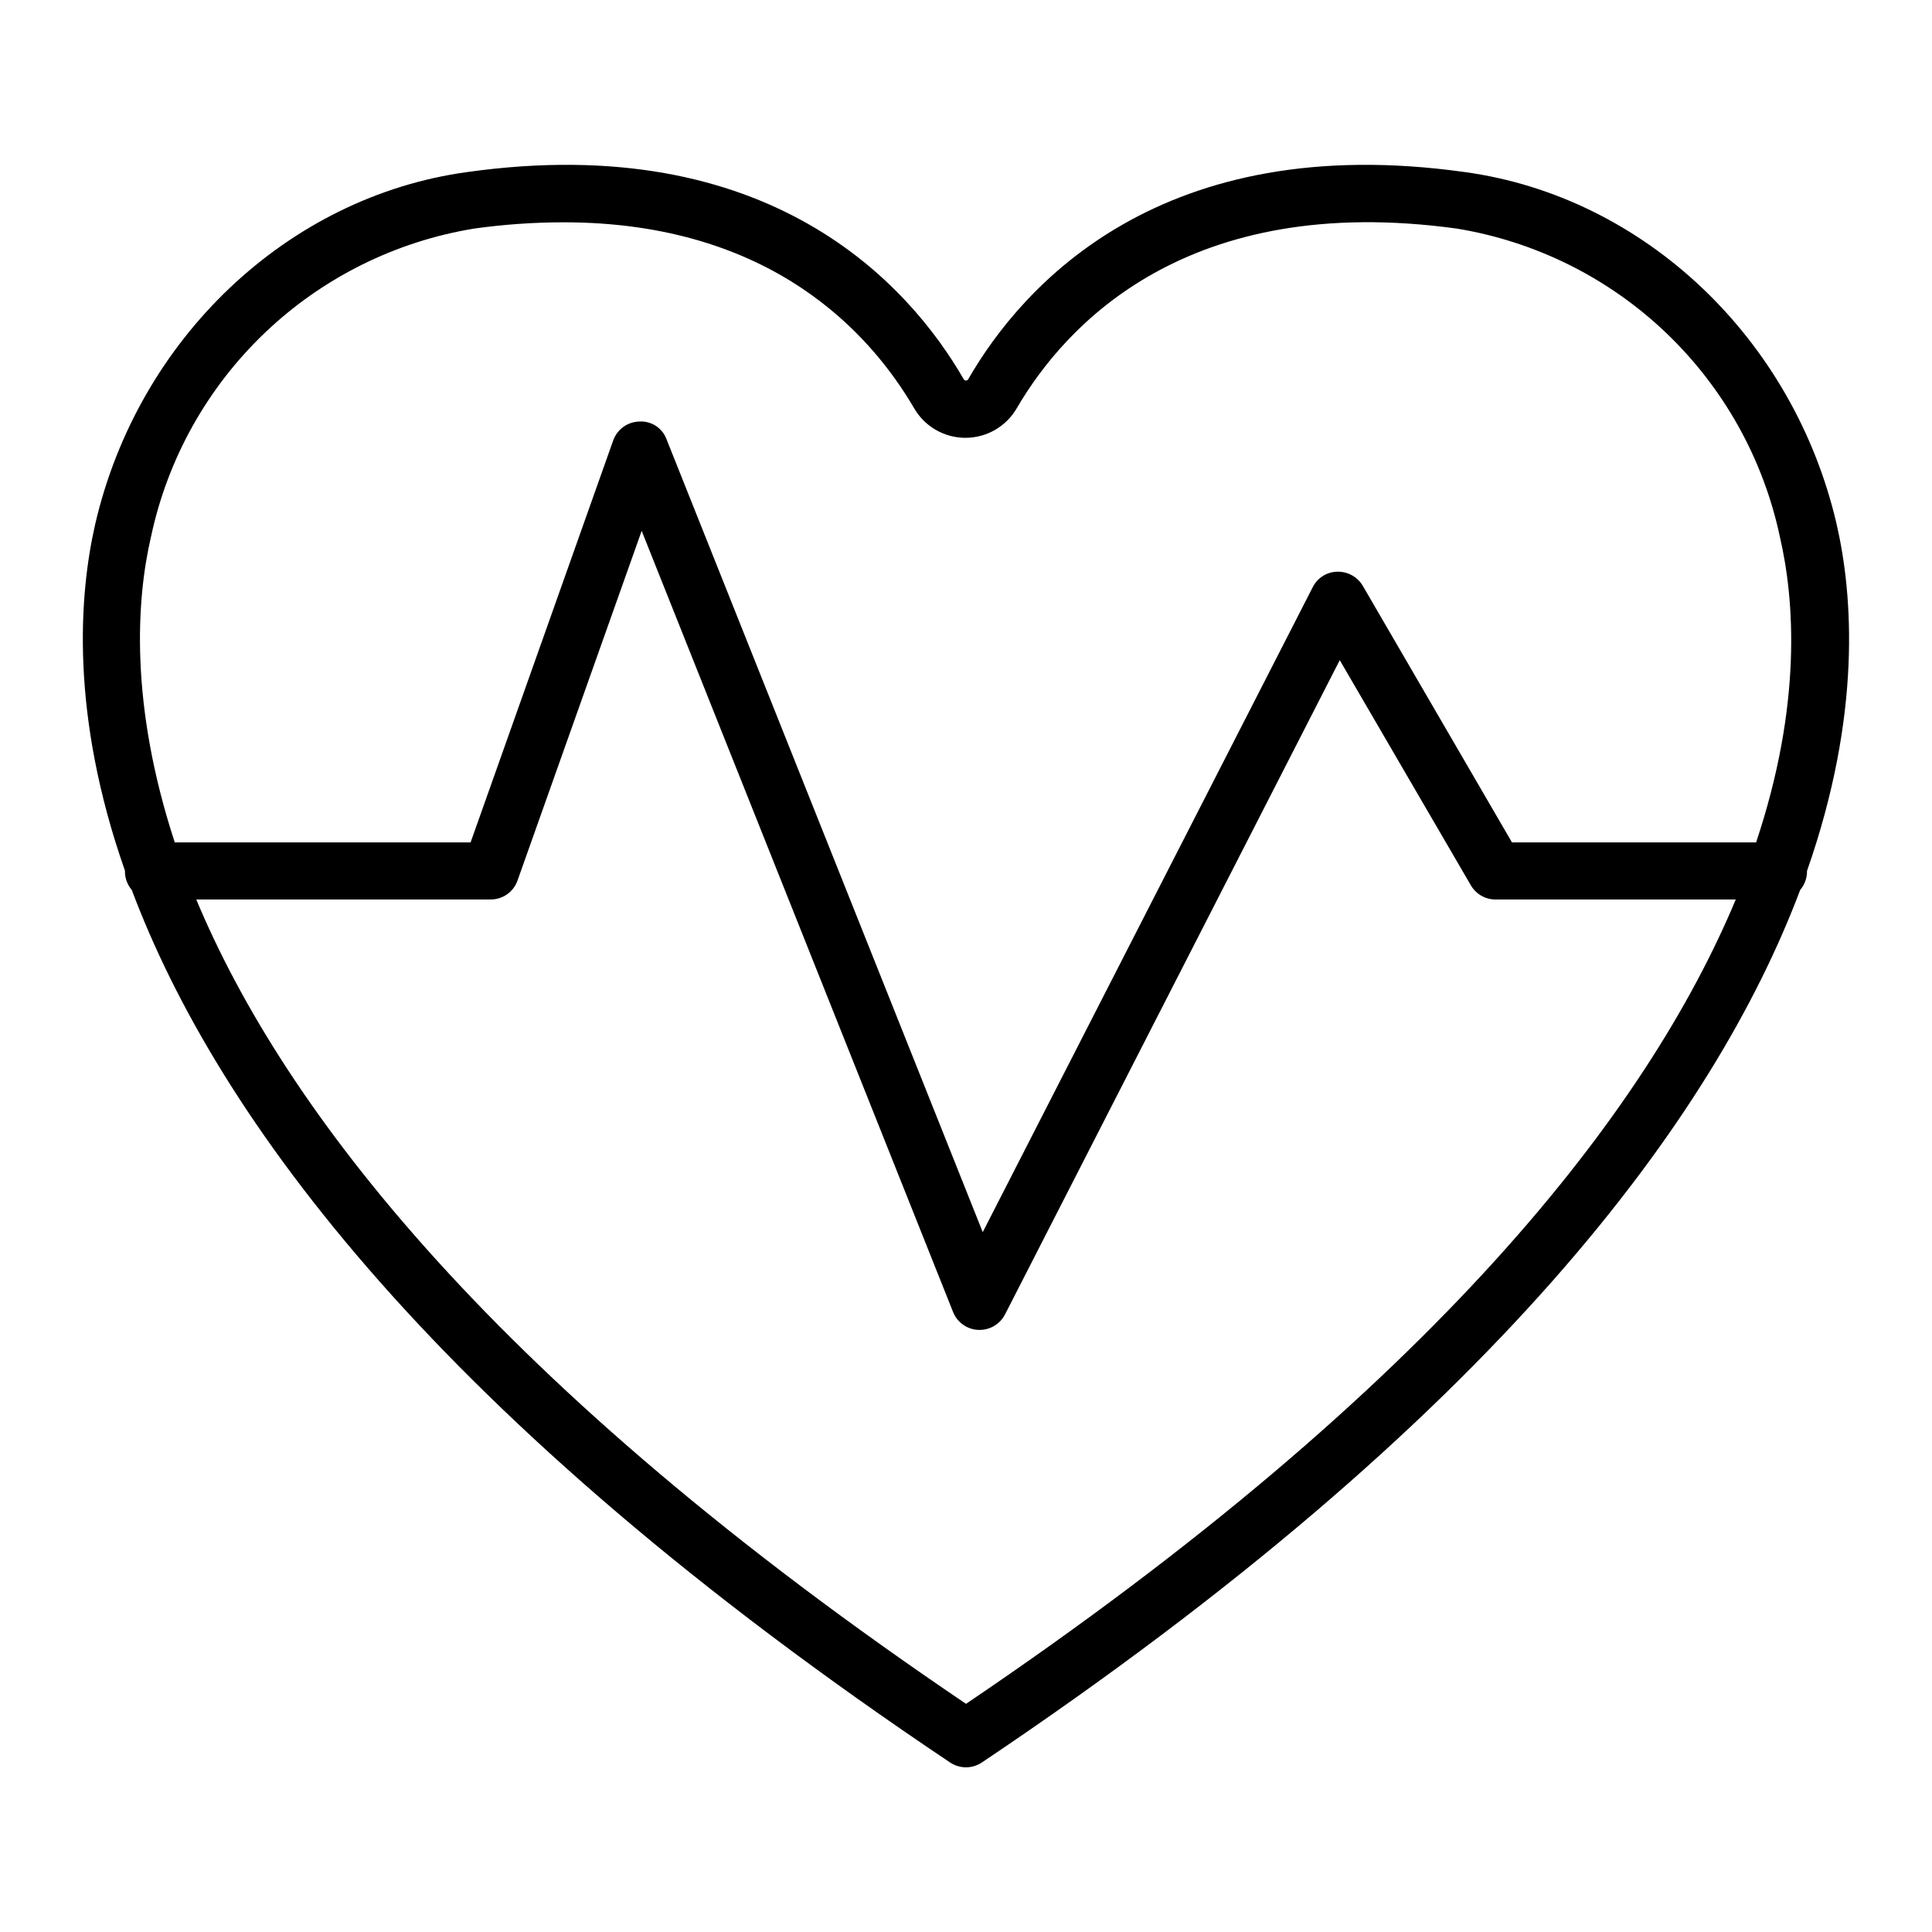
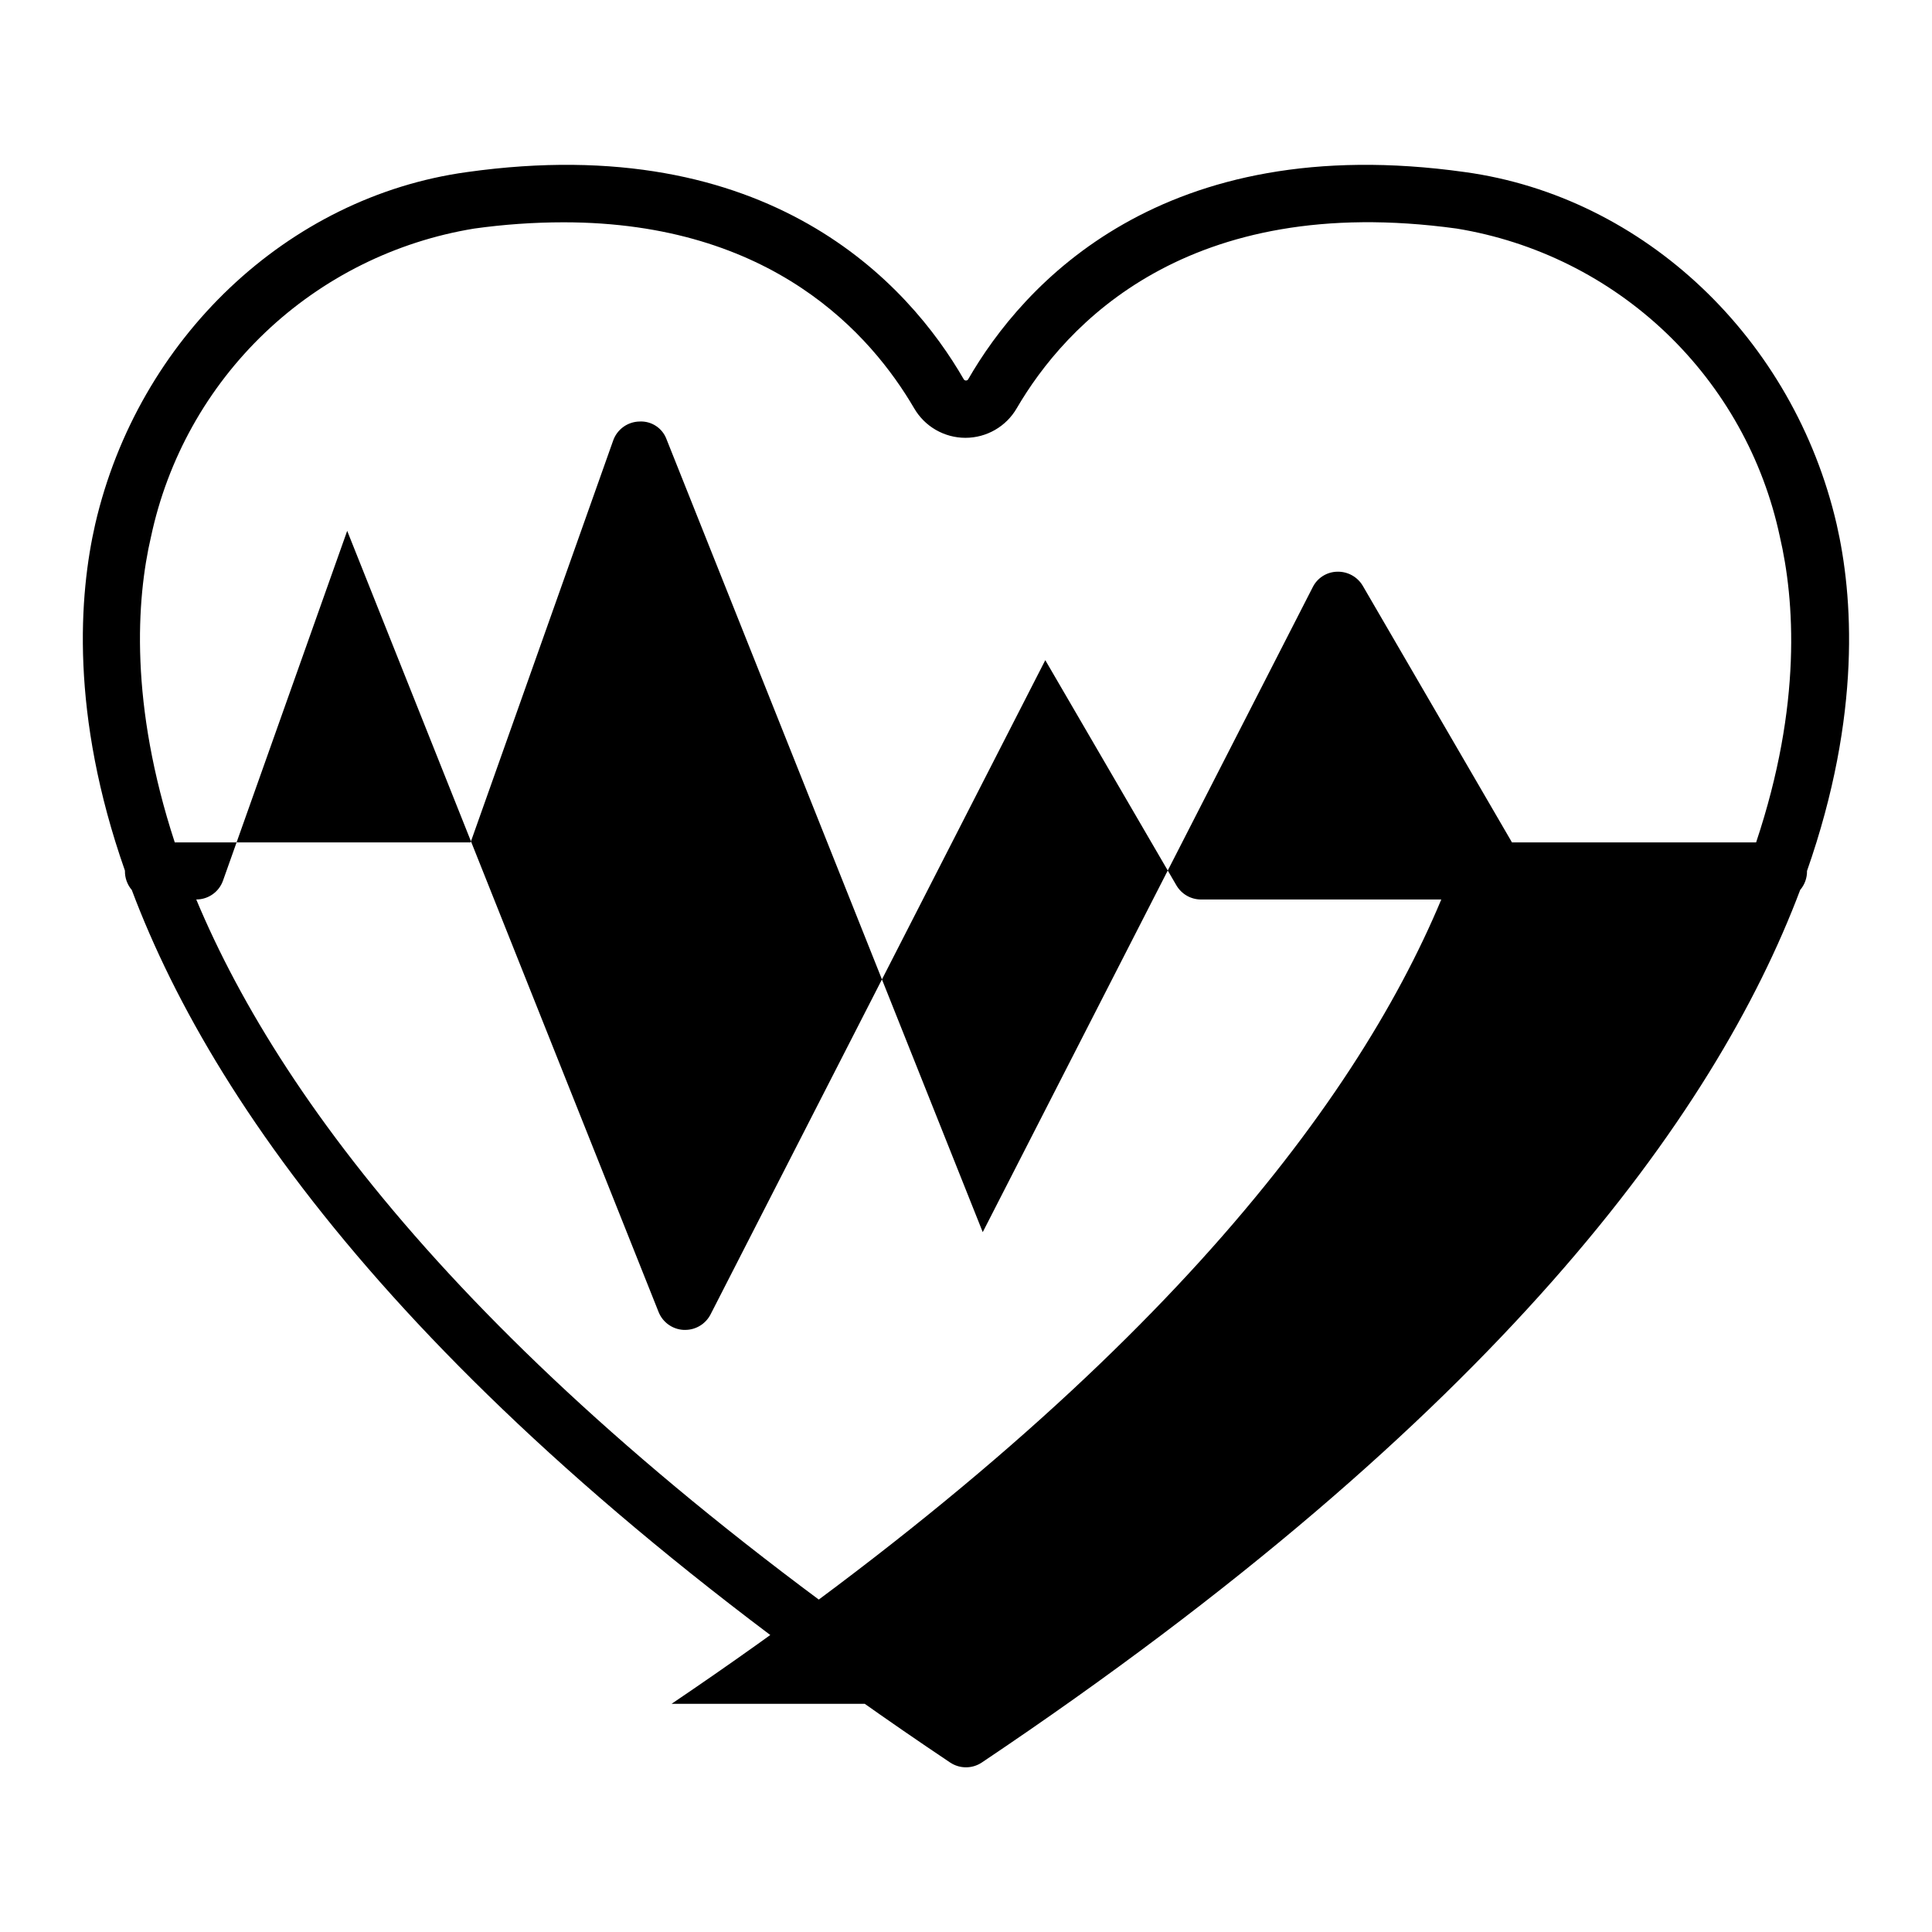
<svg xmlns="http://www.w3.org/2000/svg" fill="#000000" width="800px" height="800px" version="1.1" viewBox="144 144 512 512">
-   <path d="m177.11 374.81c-0.031 1.844 0.613 3.637 1.812 5.039 22.57 60.055 80.609 139.96 216.89 231.25v-0.004c2.535 1.684 5.828 1.684 8.363 0 136.33-91.441 194.32-171.34 216.89-231.25 1.199-1.402 1.844-3.195 1.812-5.039 14.559-41.562 12.141-73.152 7.859-91.844-11.387-49.223-50.934-86.809-98.492-93.355-80.258-11.285-117.14 29.672-131.7 54.965-0.133 0.168-0.336 0.27-0.551 0.27-0.219 0-0.422-0.102-0.555-0.27-14.562-25.293-51.492-66.25-131.7-54.965-47.562 6.547-87.109 44.133-98.496 93.254-4.281 18.691-6.699 50.383 7.859 91.844zm222.89 220.72c-124.95-84.438-180.77-157.59-203.99-213.16h78.039c3.199 0.008 6.051-2.016 7.102-5.035l32.898-92.652 82.527 207.02c1.098 2.742 3.695 4.594 6.648 4.734h0.352c2.84 0.016 5.445-1.559 6.754-4.078l88.719-173.41 34.762 59.703v-0.004c1.367 2.32 3.859 3.742 6.551 3.727h63.633c-23.227 55.57-79.051 128.73-203.99 213.16zm-215.98-309.29c4.391-20.656 14.918-39.5 30.199-54.074 15.281-14.57 34.609-24.188 55.449-27.594 7.844-1.094 15.758-1.652 23.68-1.66 55.418 0 81.566 29.875 92.902 49.273v-0.004c2.809 4.856 7.992 7.844 13.602 7.844s10.793-2.988 13.602-7.844c12.848-22.016 45.09-57.434 116.58-47.609 20.84 3.406 40.168 13.023 55.449 27.594 15.281 14.574 25.809 33.418 30.199 54.074 3.879 16.676 5.945 44.387-6.297 81.012h-64.691l-39.547-68.012c-1.406-2.379-3.992-3.805-6.754-3.731-2.754 0.043-5.258 1.617-6.496 4.082l-87.461 170.94-83.785-210.09c-1.082-2.981-3.988-4.902-7.152-4.734-3.16 0.051-5.953 2.062-7.004 5.039l-37.785 106.5h-78.395c-11.988-36.625-10.176-64.336-6.297-81.012z" />
+   <path d="m177.11 374.81c-0.031 1.844 0.613 3.637 1.812 5.039 22.57 60.055 80.609 139.96 216.89 231.25v-0.004c2.535 1.684 5.828 1.684 8.363 0 136.33-91.441 194.32-171.34 216.89-231.25 1.199-1.402 1.844-3.195 1.812-5.039 14.559-41.562 12.141-73.152 7.859-91.844-11.387-49.223-50.934-86.809-98.492-93.355-80.258-11.285-117.14 29.672-131.7 54.965-0.133 0.168-0.336 0.27-0.551 0.27-0.219 0-0.422-0.102-0.555-0.27-14.562-25.293-51.492-66.25-131.7-54.965-47.562 6.547-87.109 44.133-98.496 93.254-4.281 18.691-6.699 50.383 7.859 91.844zm222.89 220.72c-124.95-84.438-180.77-157.59-203.99-213.16c3.199 0.008 6.051-2.016 7.102-5.035l32.898-92.652 82.527 207.02c1.098 2.742 3.695 4.594 6.648 4.734h0.352c2.84 0.016 5.445-1.559 6.754-4.078l88.719-173.41 34.762 59.703v-0.004c1.367 2.32 3.859 3.742 6.551 3.727h63.633c-23.227 55.57-79.051 128.73-203.99 213.16zm-215.98-309.29c4.391-20.656 14.918-39.5 30.199-54.074 15.281-14.57 34.609-24.188 55.449-27.594 7.844-1.094 15.758-1.652 23.68-1.66 55.418 0 81.566 29.875 92.902 49.273v-0.004c2.809 4.856 7.992 7.844 13.602 7.844s10.793-2.988 13.602-7.844c12.848-22.016 45.09-57.434 116.58-47.609 20.84 3.406 40.168 13.023 55.449 27.594 15.281 14.574 25.809 33.418 30.199 54.074 3.879 16.676 5.945 44.387-6.297 81.012h-64.691l-39.547-68.012c-1.406-2.379-3.992-3.805-6.754-3.731-2.754 0.043-5.258 1.617-6.496 4.082l-87.461 170.94-83.785-210.09c-1.082-2.981-3.988-4.902-7.152-4.734-3.16 0.051-5.953 2.062-7.004 5.039l-37.785 106.5h-78.395c-11.988-36.625-10.176-64.336-6.297-81.012z" />
</svg>